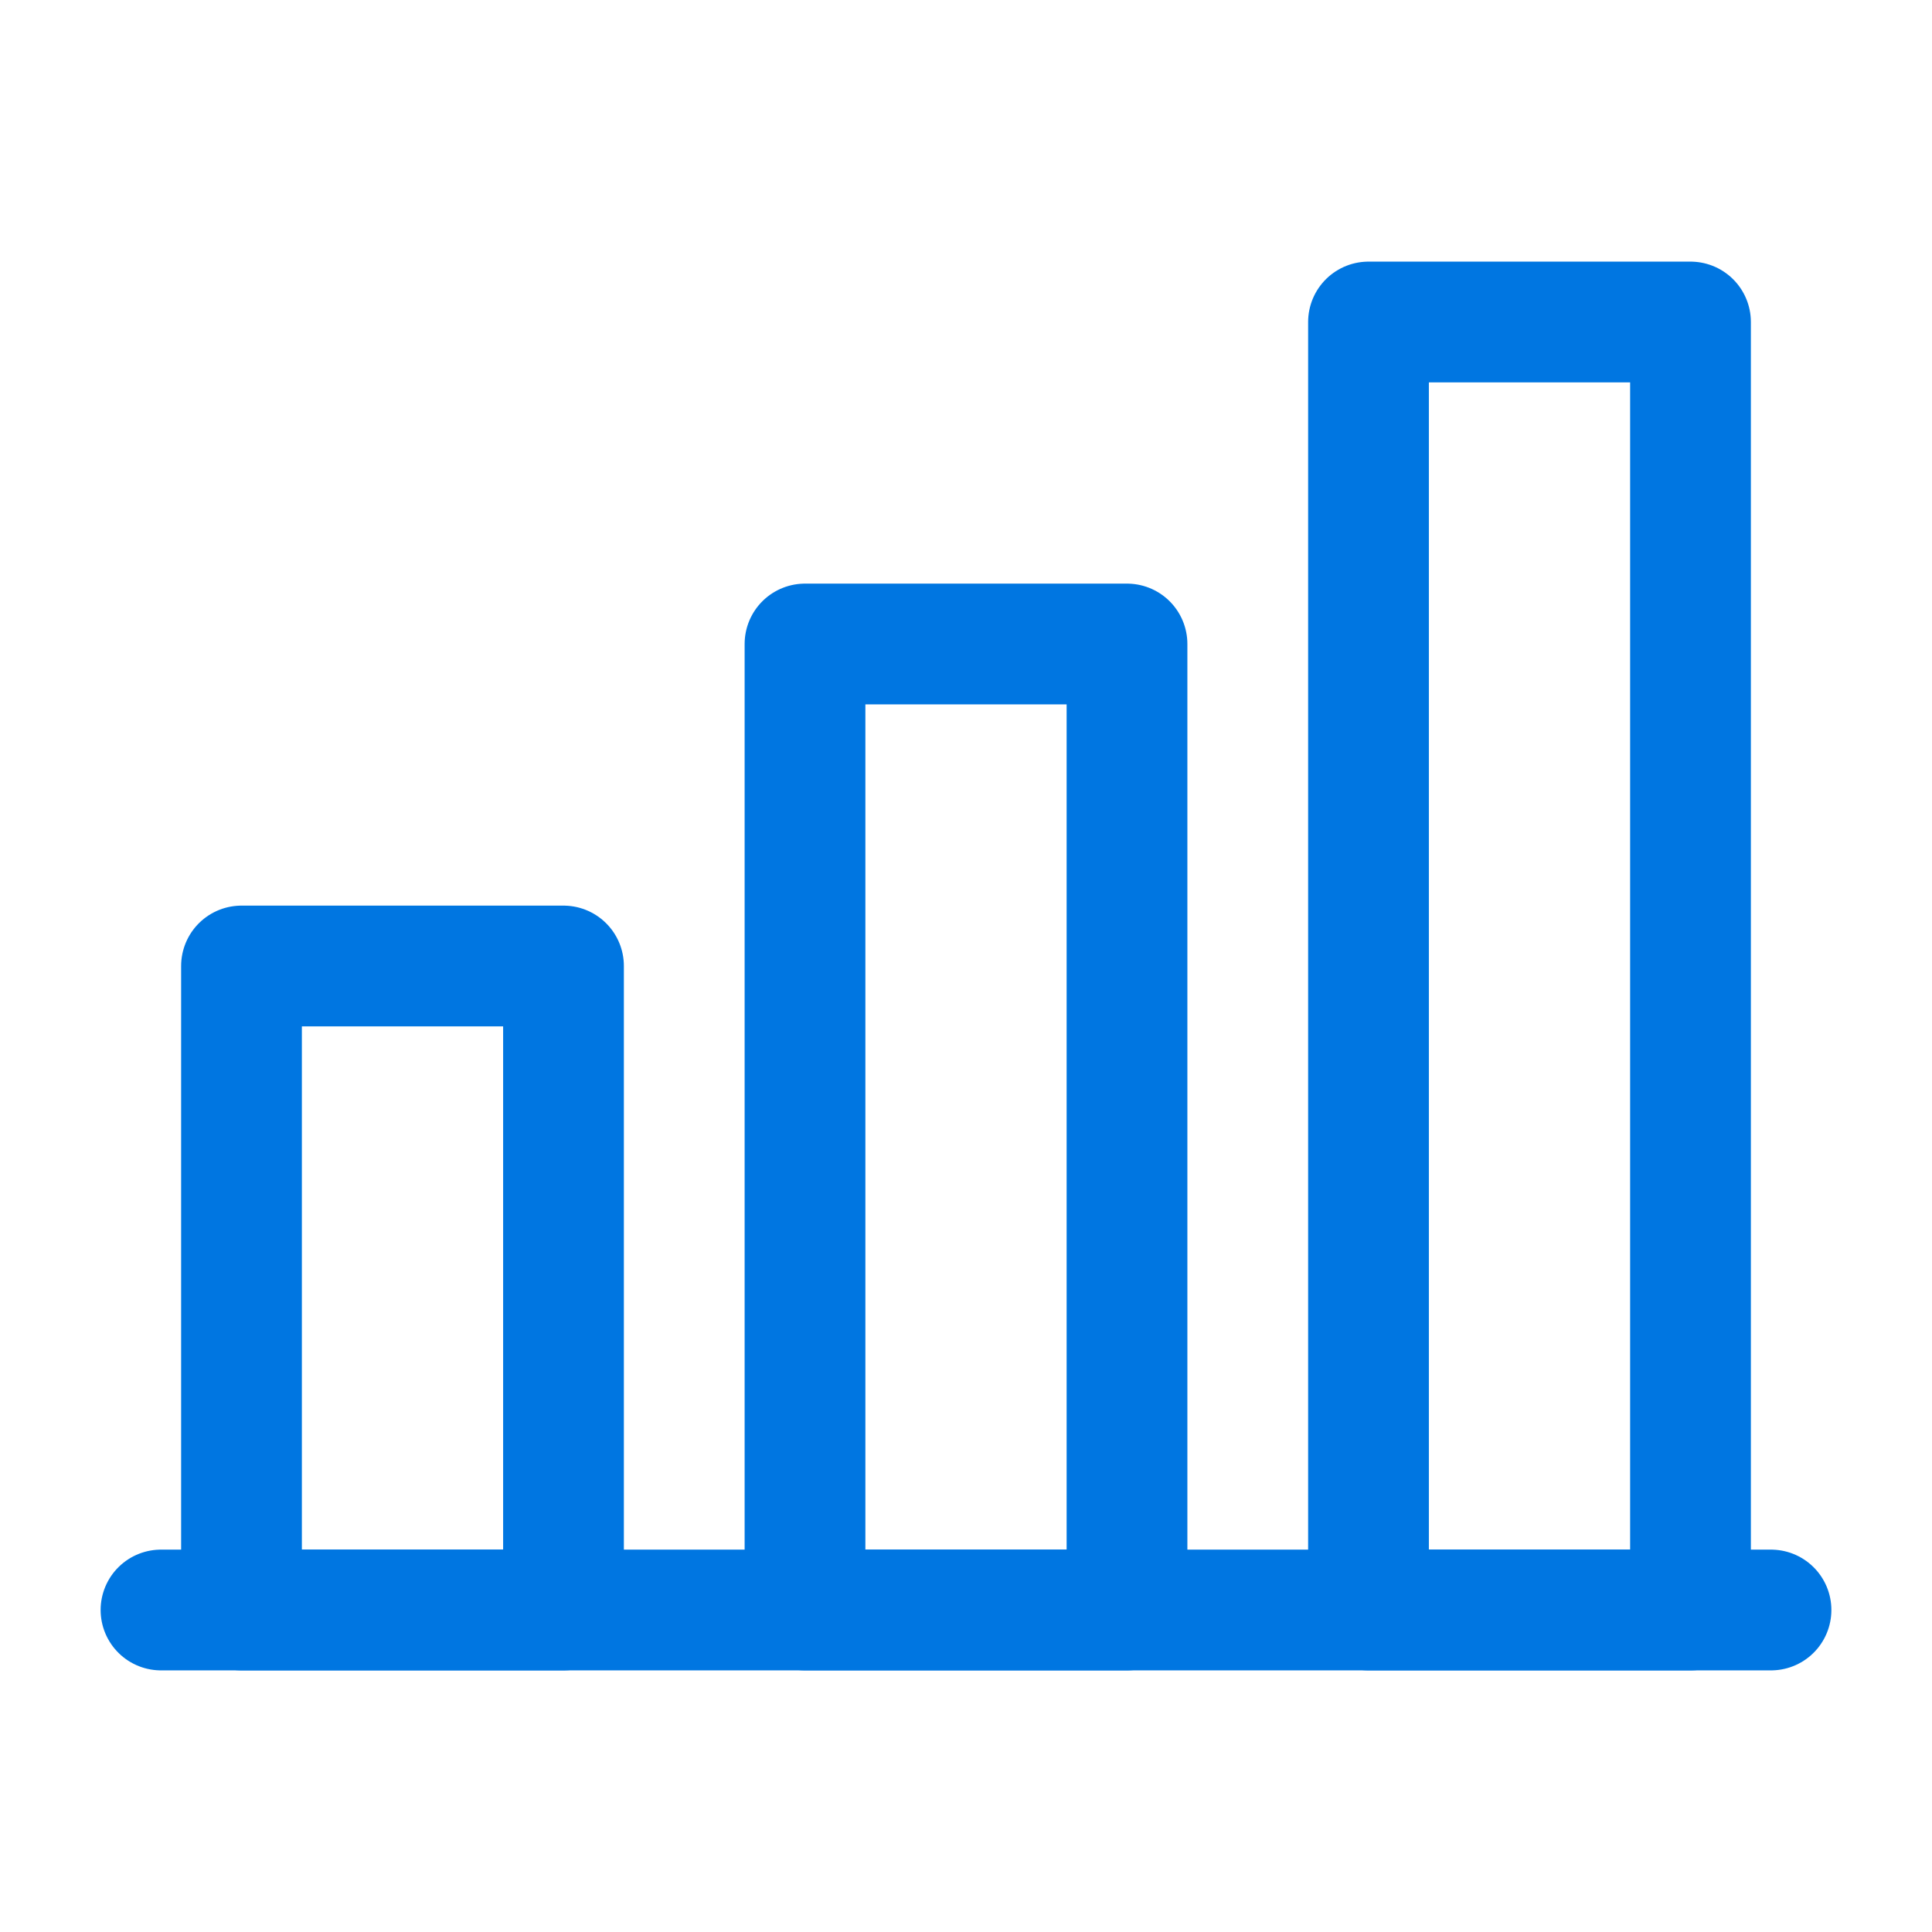
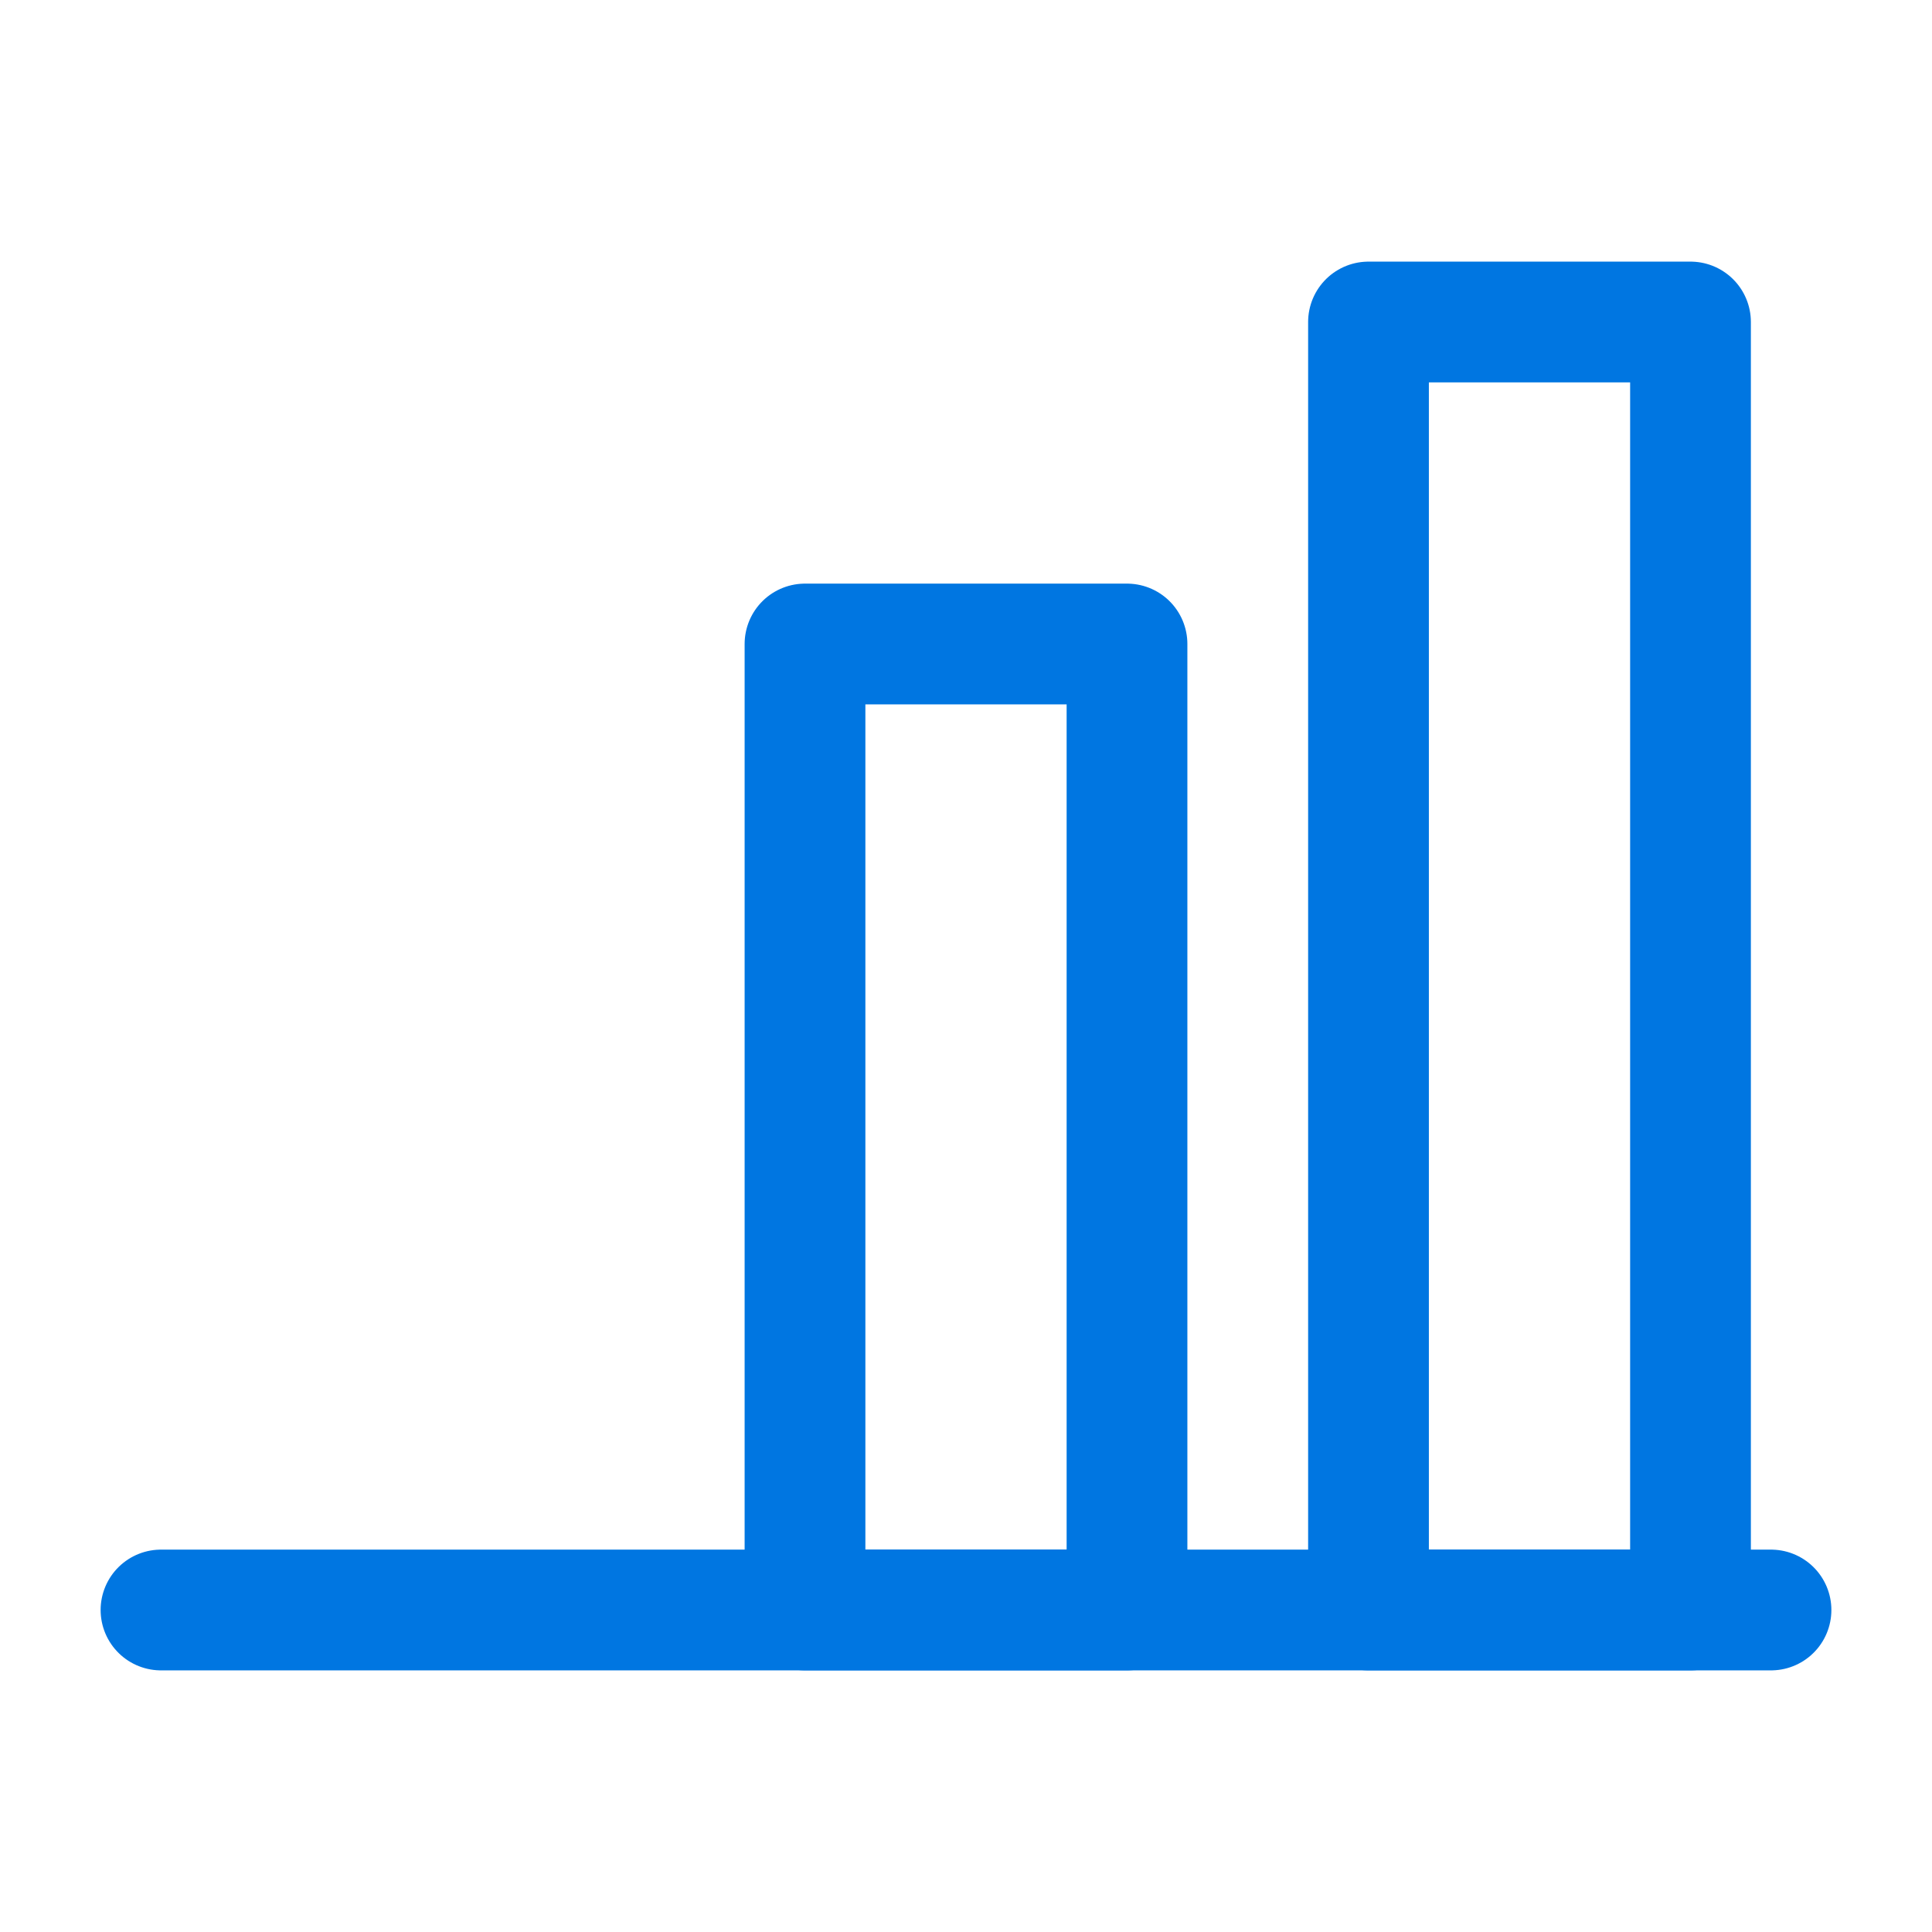
<svg xmlns="http://www.w3.org/2000/svg" width="150" height="150" viewBox="0 0 24 24" fill="none" stroke="#0076e1" stroke-width="1.5" stroke-linecap="round" stroke-linejoin="round">
-   <rect x="3" y="12" width="4" height="8" />
  <rect x="10" y="8" width="4" height="12" />
  <rect x="17" y="4" width="4" height="16" />
  <line x1="2" y1="20" x2="22" y2="20" />
</svg>